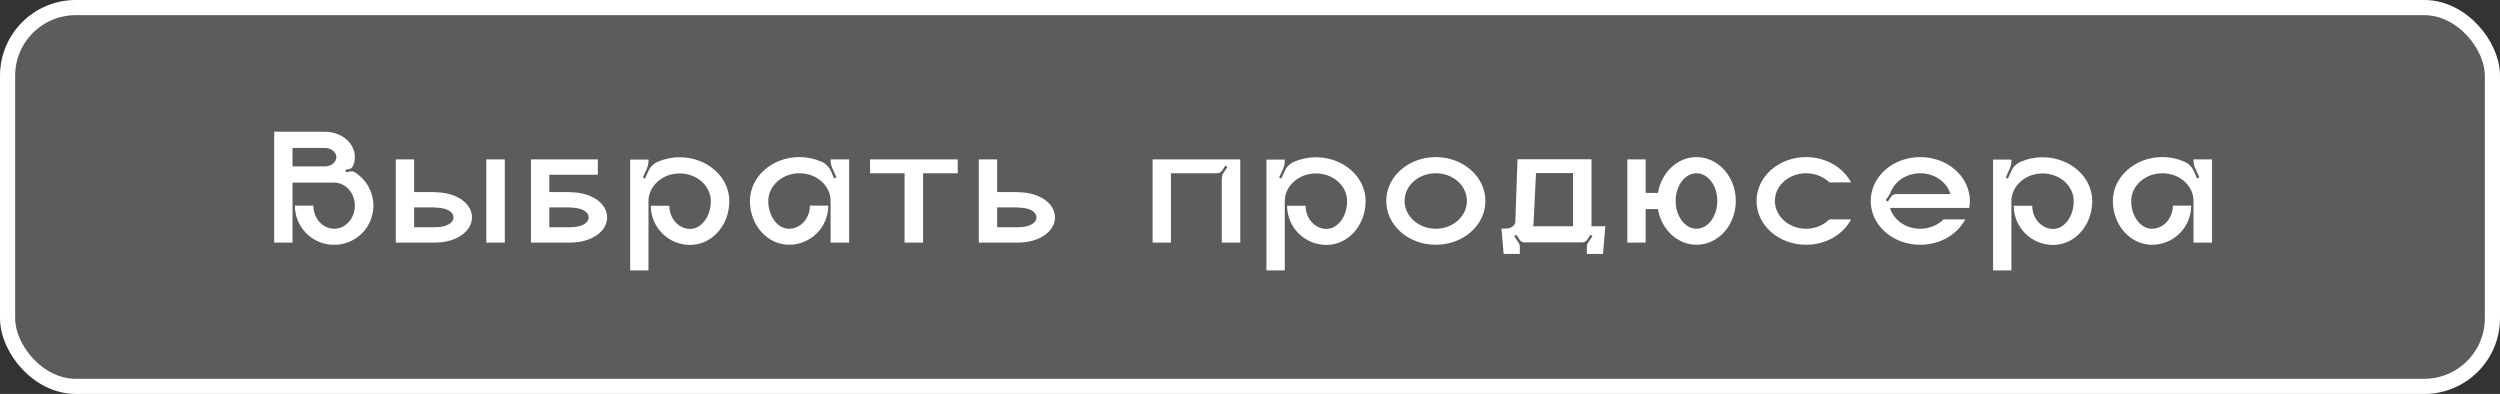
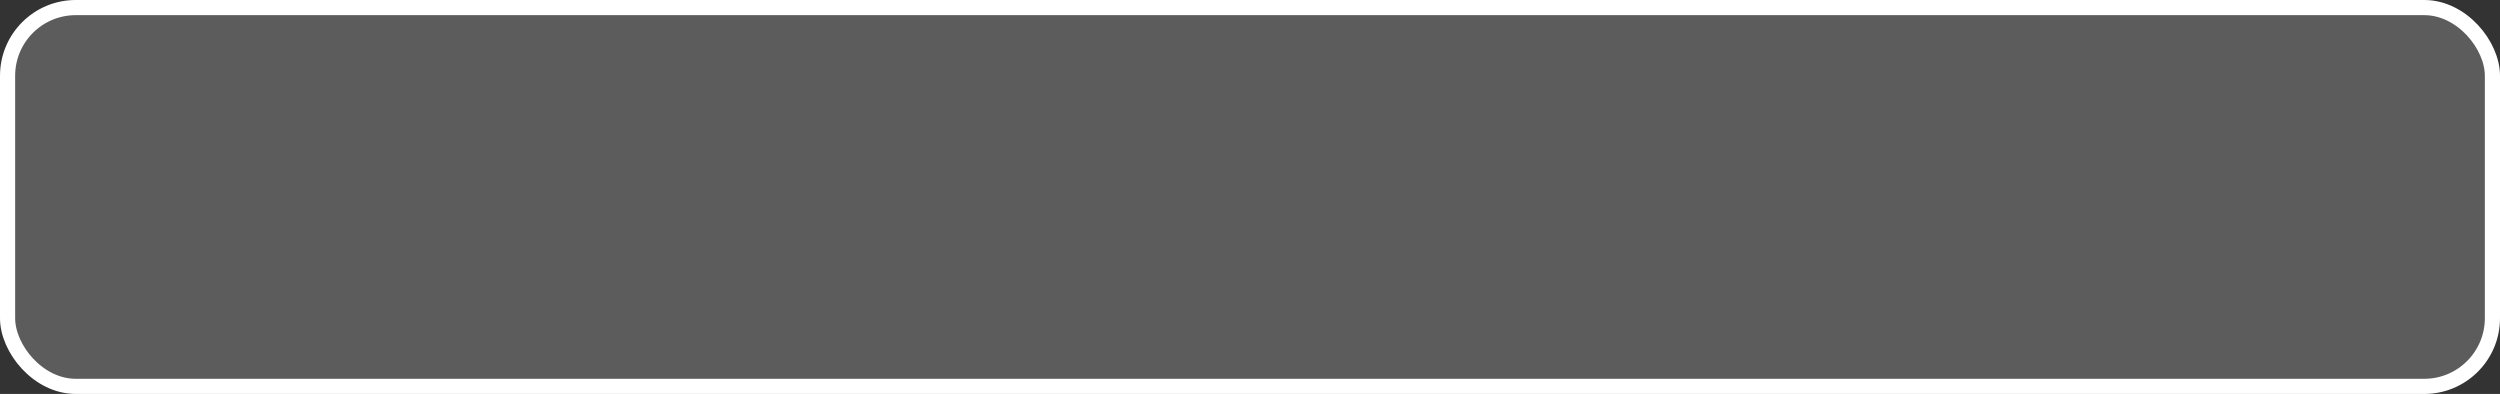
<svg xmlns="http://www.w3.org/2000/svg" width="330" height="52" viewBox="0 0 330 52" fill="none">
  <rect x="0" y="0" width="330" height="52" fill="#333333" stroke="none" />
  <rect x="1" y="1" width="328" height="50" rx="9" fill="white" fill-opacity="0.2" stroke="white" stroke-width="2" />
-   <path d="M46.819 22.738C46.666 22.628 46.468 22.606 46.27 22.628L45.654 22.738L45.609 22.408L46.005 22.342C46.291 22.298 46.511 22.122 46.621 21.858C46.776 21.506 46.842 21.132 46.842 20.736C46.842 18.888 45.081 17.392 42.882 17.392H36.194V32.022H38.614V24.102H44.114C45.609 24.102 46.842 25.466 46.842 27.138C46.842 28.832 45.609 30.196 44.114 30.196C42.596 30.196 41.364 28.832 41.364 27.138H38.922C38.922 30.086 41.386 32.462 44.355 32.308C47.017 32.198 49.173 30.042 49.283 27.38C49.371 25.422 48.359 23.684 46.819 22.738ZM42.882 21.968H38.614V19.526H42.882C43.718 19.526 44.4 20.076 44.4 20.736C44.4 21.418 43.718 21.968 42.882 21.968ZM66.634 32.022V21.044H64.192V32.022H66.634ZM57.416 25.378V25.356H54.666V21.044H52.246V32.022H57.416C60.276 32.022 62.3 30.526 62.3 28.7C62.3 26.852 60.276 25.378 57.416 25.378ZM57.416 29.998H54.666V27.38H57.416V27.402C59 27.402 59.858 27.974 59.858 28.7C59.858 29.404 59 29.998 57.416 29.998ZM75.257 25.378V25.356H72.507V23.068H78.909V21.044H70.087V32.022H75.257C78.117 32.022 80.141 30.526 80.141 28.7C80.141 26.852 78.117 25.378 75.257 25.378ZM75.257 29.998H72.507V27.38H75.257V27.402C76.841 27.402 77.699 27.974 77.699 28.7C77.699 29.404 76.841 29.998 75.257 29.998ZM89.713 20.758C88.68 20.758 87.712 20.978 86.832 21.352C86.281 21.594 85.82 22.034 85.578 22.606L85.138 23.574L84.852 23.442L85.401 22.21C85.534 21.902 85.6 21.55 85.6 21.22V21.066H83.18V35.696H85.6V26.544C85.6 24.542 87.448 22.892 89.713 22.892C92.001 22.892 93.828 24.542 93.828 26.544C93.828 28.568 92.596 30.218 91.1 30.218C89.582 30.218 88.35 28.832 88.35 27.16H85.907C85.907 30.02 88.24 32.33 91.1 32.33C93.96 32.33 96.269 29.756 96.269 26.544C96.269 23.354 93.344 20.758 89.713 20.758ZM109.64 21.044V21.198C109.64 21.528 109.728 21.88 109.86 22.188L110.41 23.42L110.102 23.552L109.684 22.584C109.42 22.012 108.98 21.572 108.408 21.33C107.55 20.956 106.56 20.736 105.526 20.736C101.918 20.736 98.992 23.332 98.992 26.522C98.992 29.734 101.302 32.308 104.162 32.308C107.022 32.308 109.332 29.998 109.332 27.138H106.912C106.912 28.81 105.68 30.196 104.162 30.196C102.644 30.196 101.412 28.546 101.412 26.522C101.412 24.52 103.26 22.87 105.526 22.87C107.814 22.87 109.64 24.52 109.64 26.522V32.022H112.082V21.044H109.64ZM114.849 21.044V22.87H119.403V32.022H121.845V22.87H126.421V21.044H114.849ZM134.373 25.378V25.356H131.623V21.044H129.203V32.022H134.373C137.233 32.022 139.257 30.526 139.257 28.7C139.257 26.852 137.233 25.378 134.373 25.378ZM134.373 29.998H131.623V27.38H134.373V27.402C135.957 27.402 136.815 27.974 136.815 28.7C136.815 29.404 135.957 29.998 134.373 29.998ZM152.144 21.044V32.022H154.564V22.87H160.636C160.922 22.87 161.164 22.738 161.318 22.518L161.758 21.858L162.022 22.056L161.538 22.76C161.362 23.024 161.274 23.332 161.274 23.662V32.022H163.716V21.044H152.144ZM173.704 20.758C172.67 20.758 171.702 20.978 170.822 21.352C170.272 21.594 169.81 22.034 169.568 22.606L169.128 23.574L168.842 23.442L169.392 22.21C169.524 21.902 169.59 21.55 169.59 21.22V21.066H167.17V35.696H169.59V26.544C169.59 24.542 171.438 22.892 173.704 22.892C175.992 22.892 177.818 24.542 177.818 26.544C177.818 28.568 176.586 30.218 175.09 30.218C173.572 30.218 172.34 28.832 172.34 27.16H169.898C169.898 30.02 172.23 32.33 175.09 32.33C177.95 32.33 180.26 29.756 180.26 26.544C180.26 23.354 177.334 20.758 173.704 20.758ZM189.517 20.736C185.909 20.736 182.983 23.332 182.983 26.522C182.983 29.734 185.909 32.308 189.517 32.308C193.147 32.308 196.073 29.734 196.073 26.522C196.073 23.332 193.147 20.736 189.517 20.736ZM189.517 30.196C187.251 30.196 185.403 28.546 185.403 26.522C185.403 24.498 187.251 22.87 189.517 22.87C191.805 22.87 193.631 24.498 193.631 26.522C193.631 28.546 191.805 30.196 189.517 30.196ZM210.077 29.866V21.022H200.309L200.023 29.25C200.023 29.756 199.473 30.174 198.791 30.174H198.197L198.483 33.518H200.617V32.528C200.617 32.374 200.573 32.22 200.485 32.088L199.869 31.164L200.155 30.988L200.595 31.648C200.727 31.868 200.969 32 201.233 32H208.845C209.109 32 209.351 31.868 209.505 31.648L209.945 30.988L210.209 31.164L209.593 32.088C209.505 32.22 209.461 32.374 209.461 32.528V33.518H211.595L211.903 29.866H210.077ZM207.635 29.866H202.377C202.421 29.668 202.443 29.448 202.443 29.25L202.751 22.848H207.635V29.866ZM223.936 20.736C221.406 20.736 219.294 22.782 218.854 25.466H217.226V21.044H214.806V32.022H217.226V27.6H218.854C219.294 30.284 221.406 32.308 223.936 32.308C226.796 32.308 229.128 29.734 229.128 26.522C229.128 23.332 226.796 20.736 223.936 20.736ZM223.936 30.196C222.418 30.196 221.186 28.546 221.186 26.522C221.186 24.498 222.418 22.87 223.936 22.87C225.454 22.87 226.686 24.498 226.686 26.522C226.686 28.546 225.454 30.196 223.936 30.196ZM238.398 30.196C236.132 30.196 234.284 28.546 234.284 26.522C234.284 24.498 236.132 22.87 238.398 22.87C239.63 22.87 240.708 23.332 241.478 24.08H244.338C243.304 22.122 241.038 20.736 238.398 20.736C234.79 20.736 231.864 23.332 231.864 26.522C231.864 29.734 234.79 32.308 238.398 32.308C241.038 32.308 243.304 30.944 244.338 28.964H241.478C240.708 29.712 239.63 30.196 238.398 30.196ZM260.023 26.522C260.023 26.214 260.001 25.906 259.935 25.62C259.451 22.848 256.745 20.736 253.467 20.736C249.859 20.736 246.933 23.332 246.933 26.522C246.933 29.734 249.859 32.308 253.467 32.308C256.107 32.308 258.373 30.944 259.407 28.964H256.547C255.777 29.712 254.699 30.196 253.467 30.196C251.553 30.196 249.947 29.03 249.485 27.446H259.935C260.001 27.138 260.023 26.83 260.023 26.522ZM250.299 25.62C250.013 25.62 249.771 25.752 249.617 25.972L249.199 26.61L248.913 26.434L249.331 25.818C249.441 25.664 249.529 25.488 249.595 25.312C250.145 23.904 251.685 22.87 253.467 22.87C255.381 22.87 257.009 24.036 257.449 25.62H250.299ZM269.619 20.758C268.585 20.758 267.617 20.978 266.737 21.352C266.187 21.594 265.725 22.034 265.483 22.606L265.043 23.574L264.757 23.442L265.307 22.21C265.439 21.902 265.505 21.55 265.505 21.22V21.066H263.085V35.696H265.505V26.544C265.505 24.542 267.353 22.892 269.619 22.892C271.907 22.892 273.733 24.542 273.733 26.544C273.733 28.568 272.501 30.218 271.005 30.218C269.487 30.218 268.255 28.832 268.255 27.16H265.813C265.813 30.02 268.145 32.33 271.005 32.33C273.865 32.33 276.175 29.756 276.175 26.544C276.175 23.354 273.249 20.758 269.619 20.758ZM289.546 21.044V21.198C289.546 21.528 289.634 21.88 289.766 22.188L290.316 23.42L290.008 23.552L289.59 22.584C289.326 22.012 288.886 21.572 288.314 21.33C287.456 20.956 286.466 20.736 285.432 20.736C281.824 20.736 278.898 23.332 278.898 26.522C278.898 29.734 281.208 32.308 284.068 32.308C286.928 32.308 289.238 29.998 289.238 27.138H286.818C286.818 28.81 285.586 30.196 284.068 30.196C282.55 30.196 281.318 28.546 281.318 26.522C281.318 24.52 283.166 22.87 285.432 22.87C287.72 22.87 289.546 24.52 289.546 26.522V32.022H291.988V21.044H289.546Z" fill="white" />
</svg>